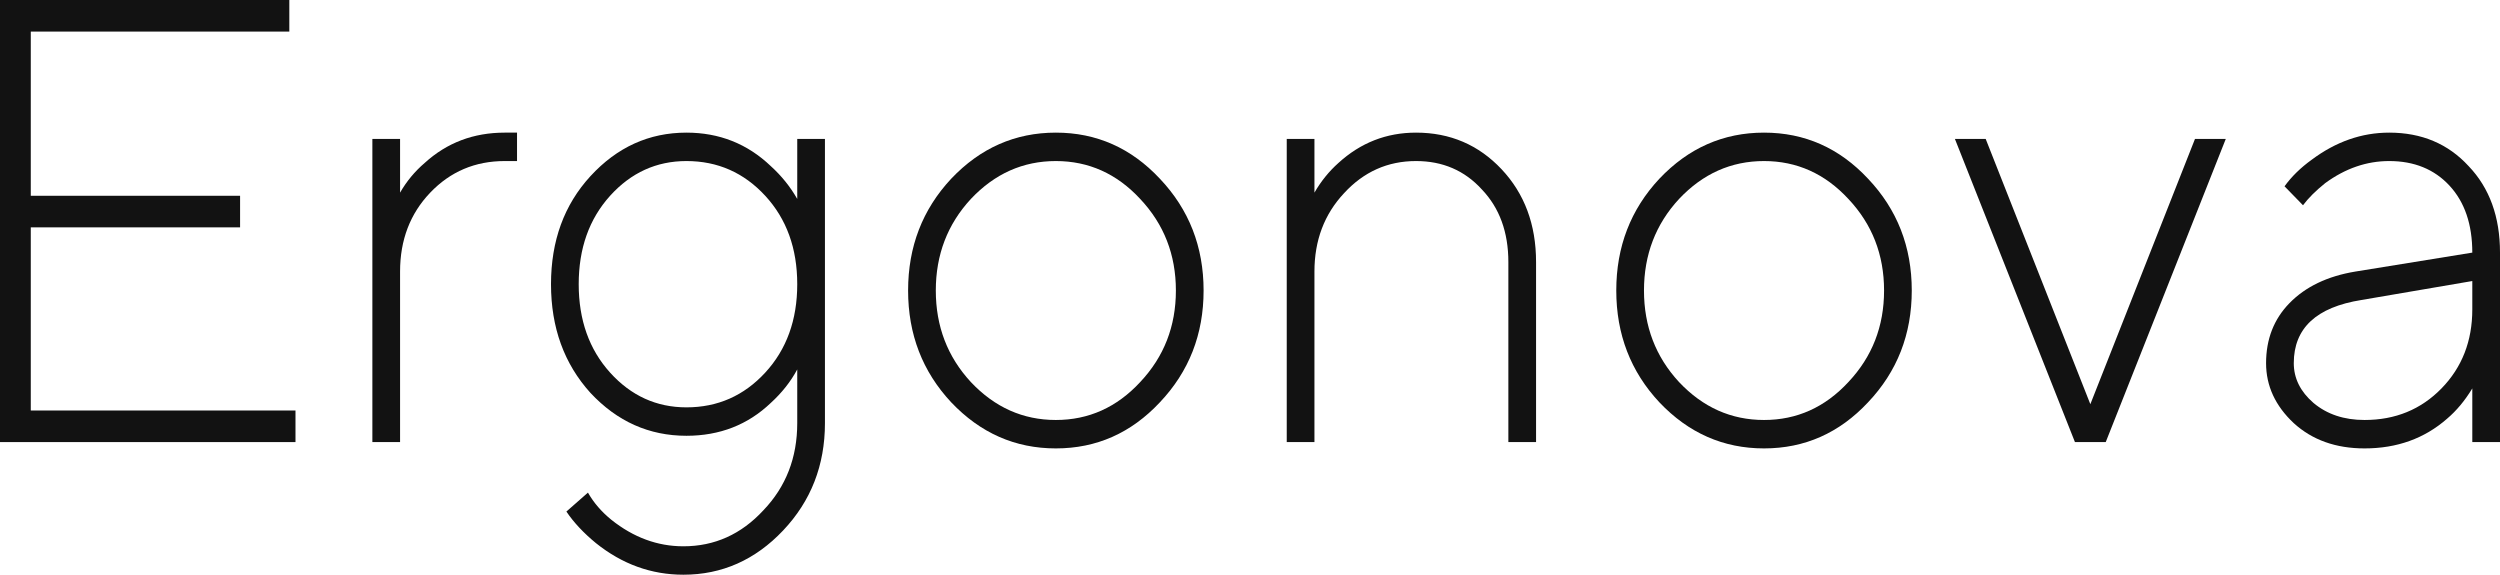
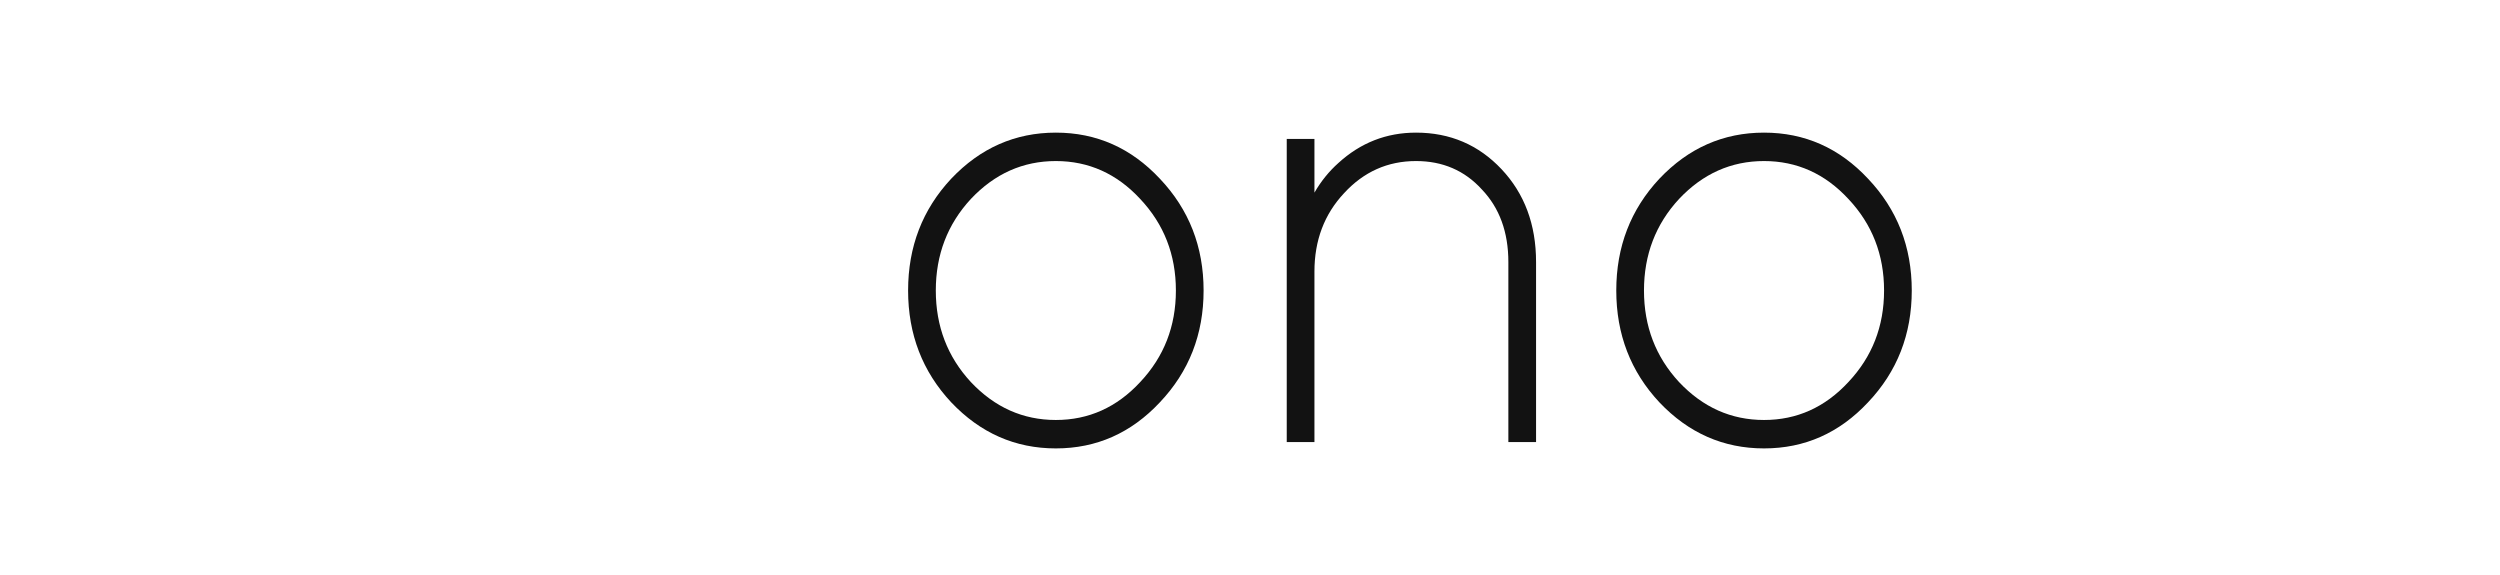
<svg xmlns="http://www.w3.org/2000/svg" width="174" height="40" viewBox="0 0 174 40" fill="none">
-   <path d="M0 30.769V0H20.137V2.198H2.142V13.626H16.71V15.824H2.142V28.571H20.566V30.769H0Z" fill="#121212" />
-   <path d="M25.917 30.769V9.67H27.845V13.407C28.302 12.615 28.873 11.927 29.558 11.341C31.101 9.934 32.958 9.231 35.128 9.231H35.985V11.209H35.128C33.072 11.209 31.344 11.941 29.944 13.407C28.544 14.872 27.845 16.703 27.845 18.901V30.769H25.917Z" fill="#121212" />
-   <path d="M39.421 35.604L40.921 34.286C41.321 34.989 41.864 35.619 42.549 36.176C44.092 37.407 45.762 38.022 47.562 38.022C49.733 38.022 51.59 37.187 53.132 35.517C54.703 33.876 55.488 31.854 55.488 29.451V25.714C55.031 26.564 54.417 27.341 53.646 28.044C52.047 29.568 50.09 30.33 47.776 30.33C45.177 30.33 42.949 29.333 41.092 27.341C39.264 25.319 38.35 22.799 38.35 19.78C38.35 16.762 39.264 14.256 41.092 12.264C42.949 10.242 45.177 9.231 47.776 9.231C50.061 9.231 52.018 10.007 53.646 11.56C54.389 12.234 55.003 12.996 55.488 13.846V9.67H57.416V29.451C57.416 32.381 56.445 34.872 54.503 36.923C52.561 38.974 50.247 40 47.562 40C45.334 40 43.306 39.267 41.478 37.802C40.621 37.099 39.935 36.366 39.421 35.604ZM47.776 28.352C49.947 28.352 51.775 27.546 53.26 25.934C54.746 24.322 55.488 22.271 55.488 19.78C55.488 17.289 54.746 15.238 53.26 13.626C51.775 12.015 49.947 11.209 47.776 11.209C45.691 11.209 43.92 12.015 42.463 13.626C41.007 15.238 40.278 17.289 40.278 19.78C40.278 22.271 41.007 24.322 42.463 25.934C43.92 27.546 45.691 28.352 47.776 28.352Z" fill="#121212" />
  <path d="M80.728 28C78.728 30.139 76.315 31.209 73.487 31.209C70.659 31.209 68.231 30.139 66.203 28C64.204 25.861 63.204 23.267 63.204 20.22C63.204 17.172 64.204 14.579 66.203 12.44C68.231 10.3 70.659 9.231 73.487 9.231C76.315 9.231 78.728 10.3 80.728 12.44C82.756 14.579 83.77 17.172 83.77 20.22C83.77 23.267 82.756 25.861 80.728 28ZM67.574 26.593C69.231 28.352 71.202 29.231 73.487 29.231C75.772 29.231 77.729 28.352 79.357 26.593C81.013 24.835 81.842 22.711 81.842 20.22C81.842 17.729 81.013 15.604 79.357 13.846C77.729 12.088 75.772 11.209 73.487 11.209C71.202 11.209 69.231 12.088 67.574 13.846C65.946 15.604 65.132 17.729 65.132 20.22C65.132 22.711 65.946 24.835 67.574 26.593Z" fill="#121212" />
  <path d="M89.557 30.769V9.67H91.485V13.407C91.942 12.615 92.499 11.927 93.156 11.341C94.699 9.934 96.498 9.231 98.555 9.231C100.926 9.231 102.911 10.081 104.51 11.78C106.11 13.48 106.91 15.634 106.91 18.242V30.769H104.982V18.242C104.982 16.161 104.368 14.476 103.139 13.187C101.94 11.868 100.412 11.209 98.555 11.209C96.584 11.209 94.913 11.956 93.542 13.45C92.171 14.916 91.485 16.733 91.485 18.901V30.769H89.557Z" fill="#121212" />
  <path d="M130.017 28C128.018 30.139 125.604 31.209 122.776 31.209C119.948 31.209 117.52 30.139 115.492 28C113.493 25.861 112.493 23.267 112.493 20.22C112.493 17.172 113.493 14.579 115.492 12.44C117.52 10.3 119.948 9.231 122.776 9.231C125.604 9.231 128.018 10.3 130.017 12.44C132.045 14.579 133.059 17.172 133.059 20.22C133.059 23.267 132.045 25.861 130.017 28ZM116.863 26.593C118.52 28.352 120.491 29.231 122.776 29.231C125.061 29.231 127.018 28.352 128.646 26.593C130.303 24.835 131.131 22.711 131.131 20.22C131.131 17.729 130.303 15.604 128.646 13.846C127.018 12.088 125.061 11.209 122.776 11.209C120.491 11.209 118.52 12.088 116.863 13.846C115.235 15.604 114.421 17.729 114.421 20.22C114.421 22.711 115.235 24.835 116.863 26.593Z" fill="#121212" />
-   <path d="M144.416 30.769L136.062 9.67H138.204L145.488 28.132L152.771 9.67H154.914L146.559 30.769H144.416Z" fill="#121212" />
-   <path d="M172.072 30.769V27.033C171.558 27.883 170.972 28.586 170.315 29.143C168.744 30.52 166.831 31.209 164.574 31.209C162.575 31.209 160.932 30.623 159.647 29.451C158.361 28.249 157.719 26.857 157.719 25.275C157.719 23.604 158.261 22.212 159.347 21.099C160.461 19.956 161.989 19.223 163.931 18.901L172.072 17.582C172.072 15.619 171.544 14.066 170.487 12.923C169.43 11.78 168.03 11.209 166.288 11.209C164.717 11.209 163.231 11.722 161.832 12.747C161.175 13.275 160.661 13.787 160.289 14.286L159.004 12.967C159.49 12.293 160.118 11.678 160.889 11.121C162.575 9.861 164.374 9.231 166.288 9.231C168.544 9.231 170.387 10.007 171.815 11.56C173.272 13.084 174 15.092 174 17.582V30.769H172.072ZM172.072 21.538V19.56L164.36 20.879C161.218 21.377 159.647 22.843 159.647 25.275C159.647 26.33 160.104 27.253 161.018 28.044C161.96 28.835 163.146 29.231 164.574 29.231C166.716 29.231 168.501 28.498 169.93 27.033C171.358 25.568 172.072 23.736 172.072 21.538Z" fill="#121212" />
</svg>